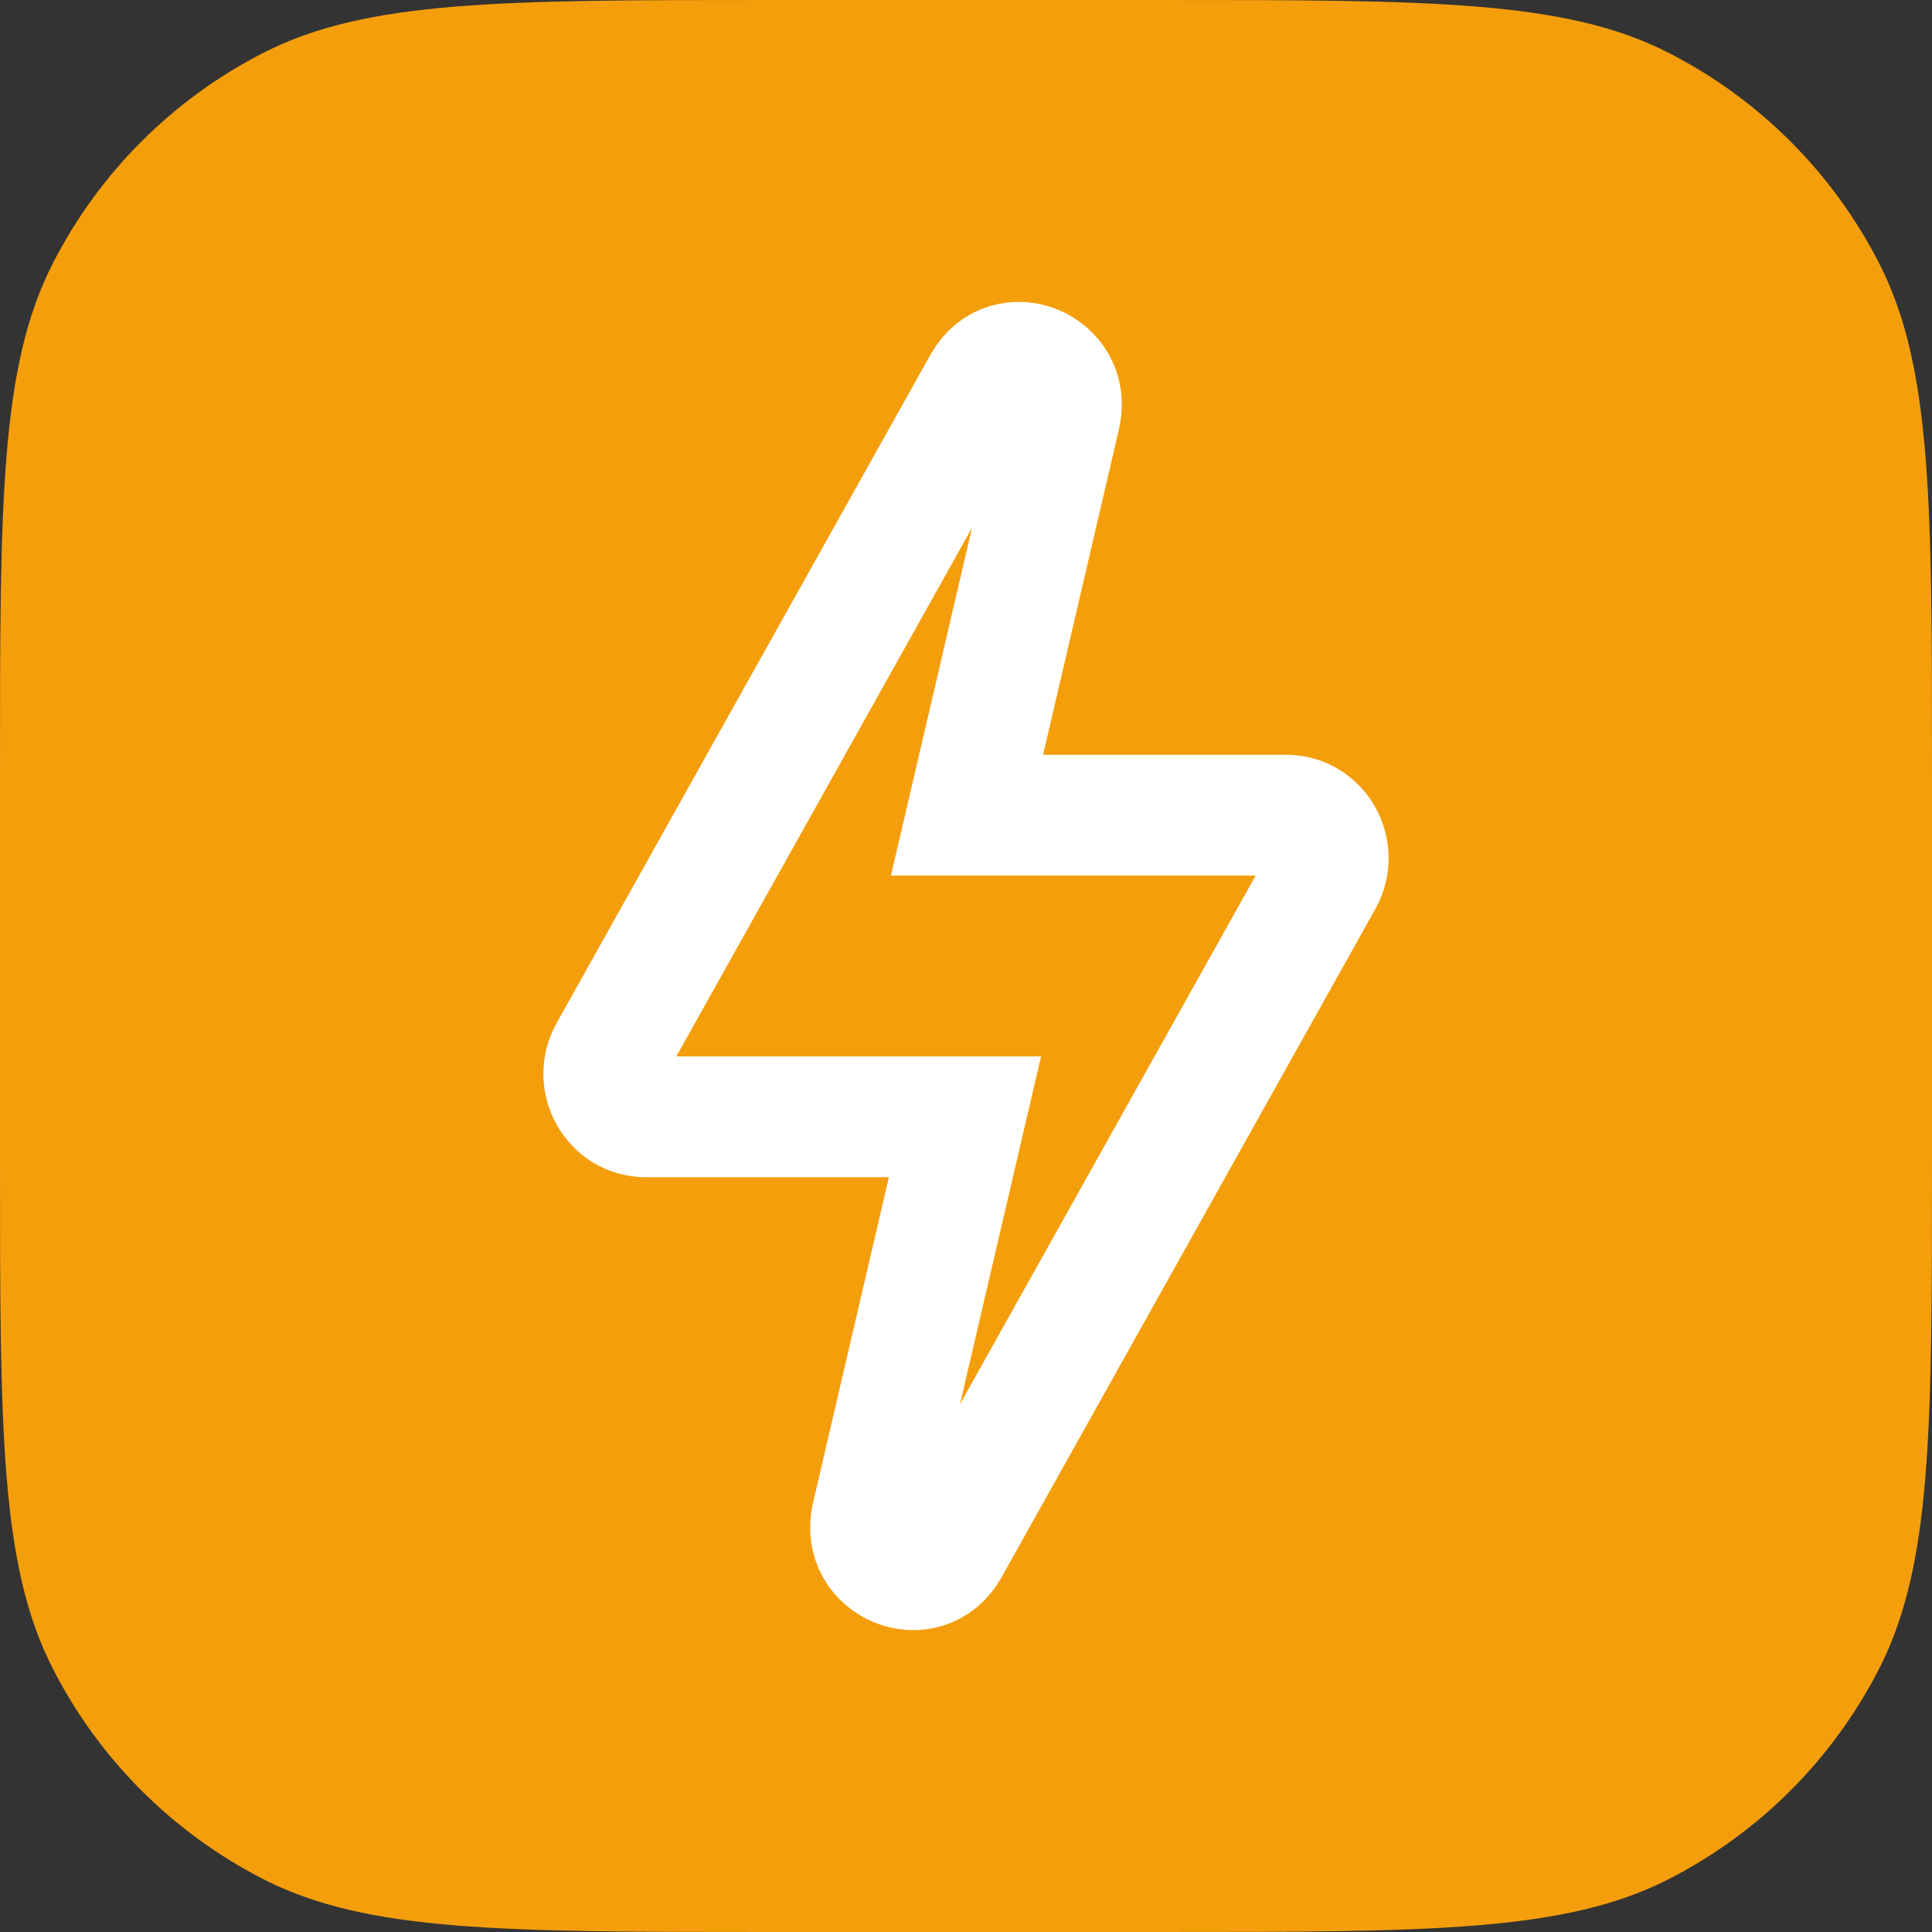
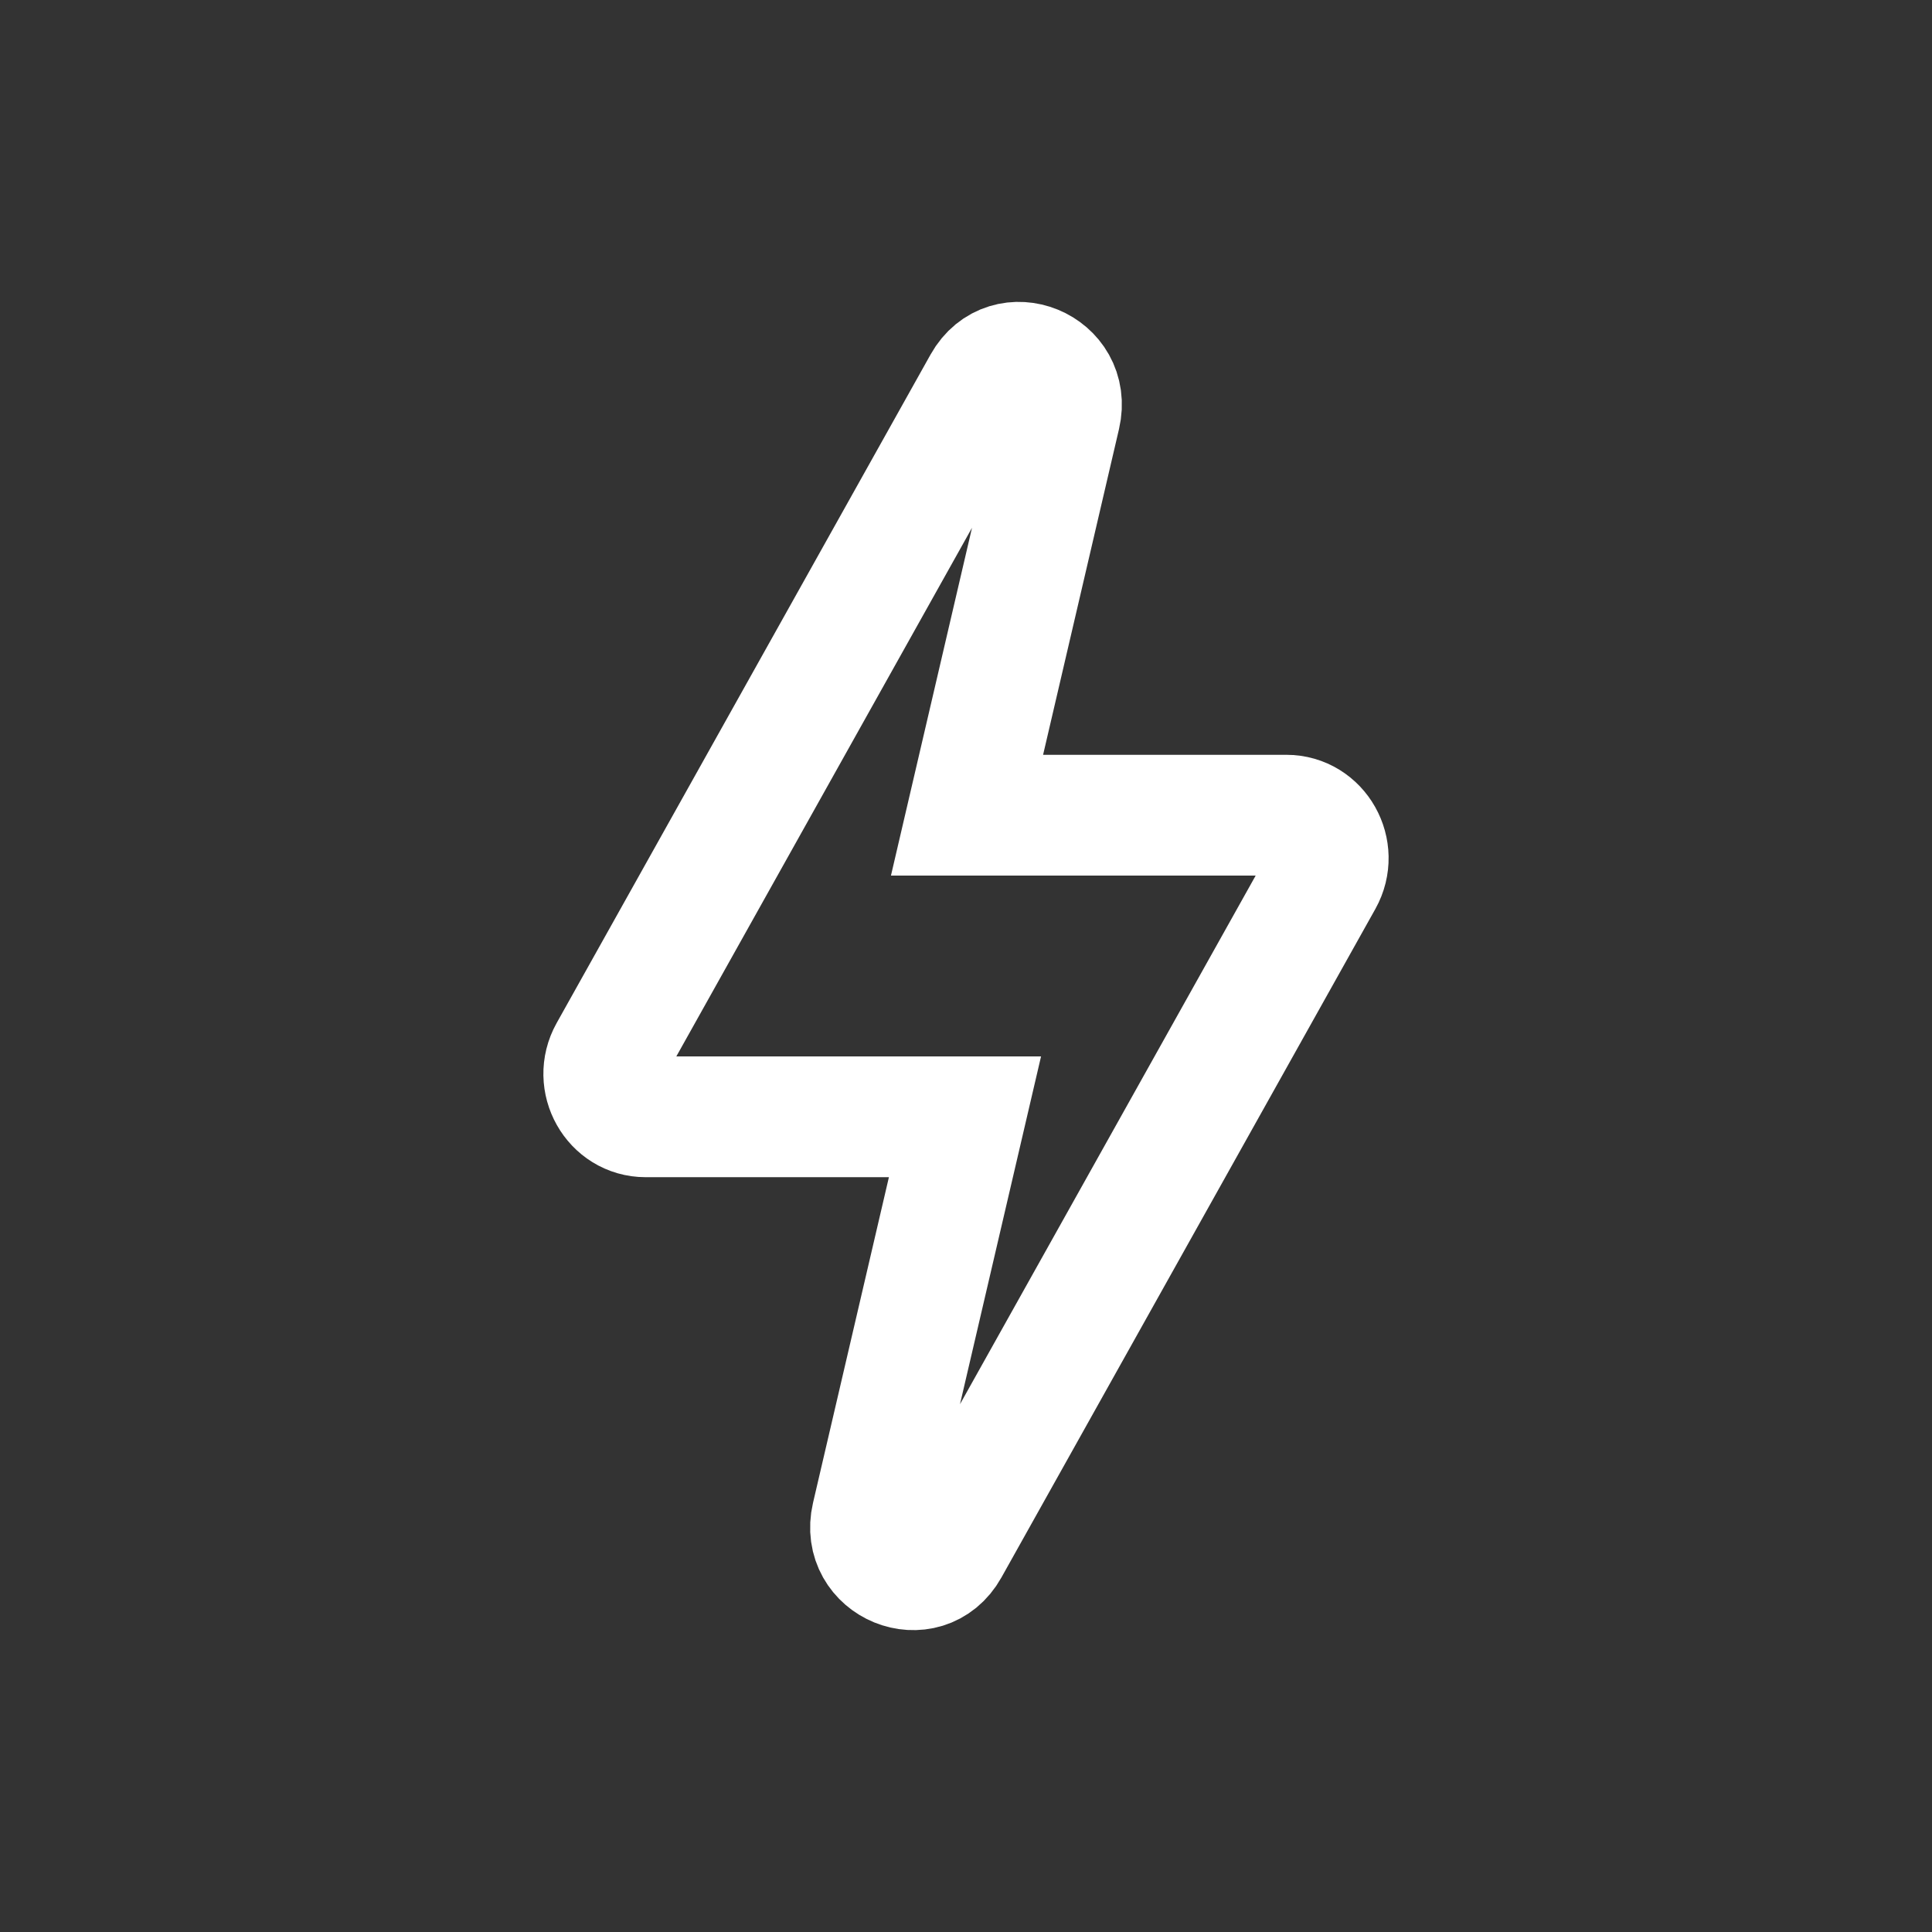
<svg xmlns="http://www.w3.org/2000/svg" width="32" height="32" viewBox="0 0 32 32" fill="none">
  <rect x="0" y="0" width="32" height="32" fill="#333333" stroke="none" />
-   <path d="M0 12.8C0 8.32 0 6.079 0.872 4.368C1.639 2.863 2.863 1.639 4.368 0.872C6.079 0 8.32 0 12.8 0H19.2C23.68 0 25.921 0 27.632 0.872C29.137 1.639 30.361 2.863 31.128 4.368C32 6.079 32 8.32 32 12.8V19.2C32 23.68 32 25.921 31.128 27.632C30.361 29.137 29.137 30.361 27.632 31.128C25.921 32 23.68 32 19.2 32H12.8C8.32 32 6.079 32 4.368 31.128C2.863 30.361 1.639 29.137 0.872 27.632C0 25.921 0 23.68 0 19.2V12.8Z" fill="#F59E0B" />
  <path d="M16.286 6.36L10.093 17.432C9.828 17.906 10.161 18.498 10.694 18.498L15.983 18.498L14.44 25.119C14.254 25.919 15.316 26.352 15.714 25.64L21.907 14.568C22.172 14.094 21.839 13.502 21.306 13.502L16.017 13.502L17.56 6.881C17.746 6.082 16.684 5.648 16.286 6.36Z" stroke="white" stroke-width="2" />
</svg>